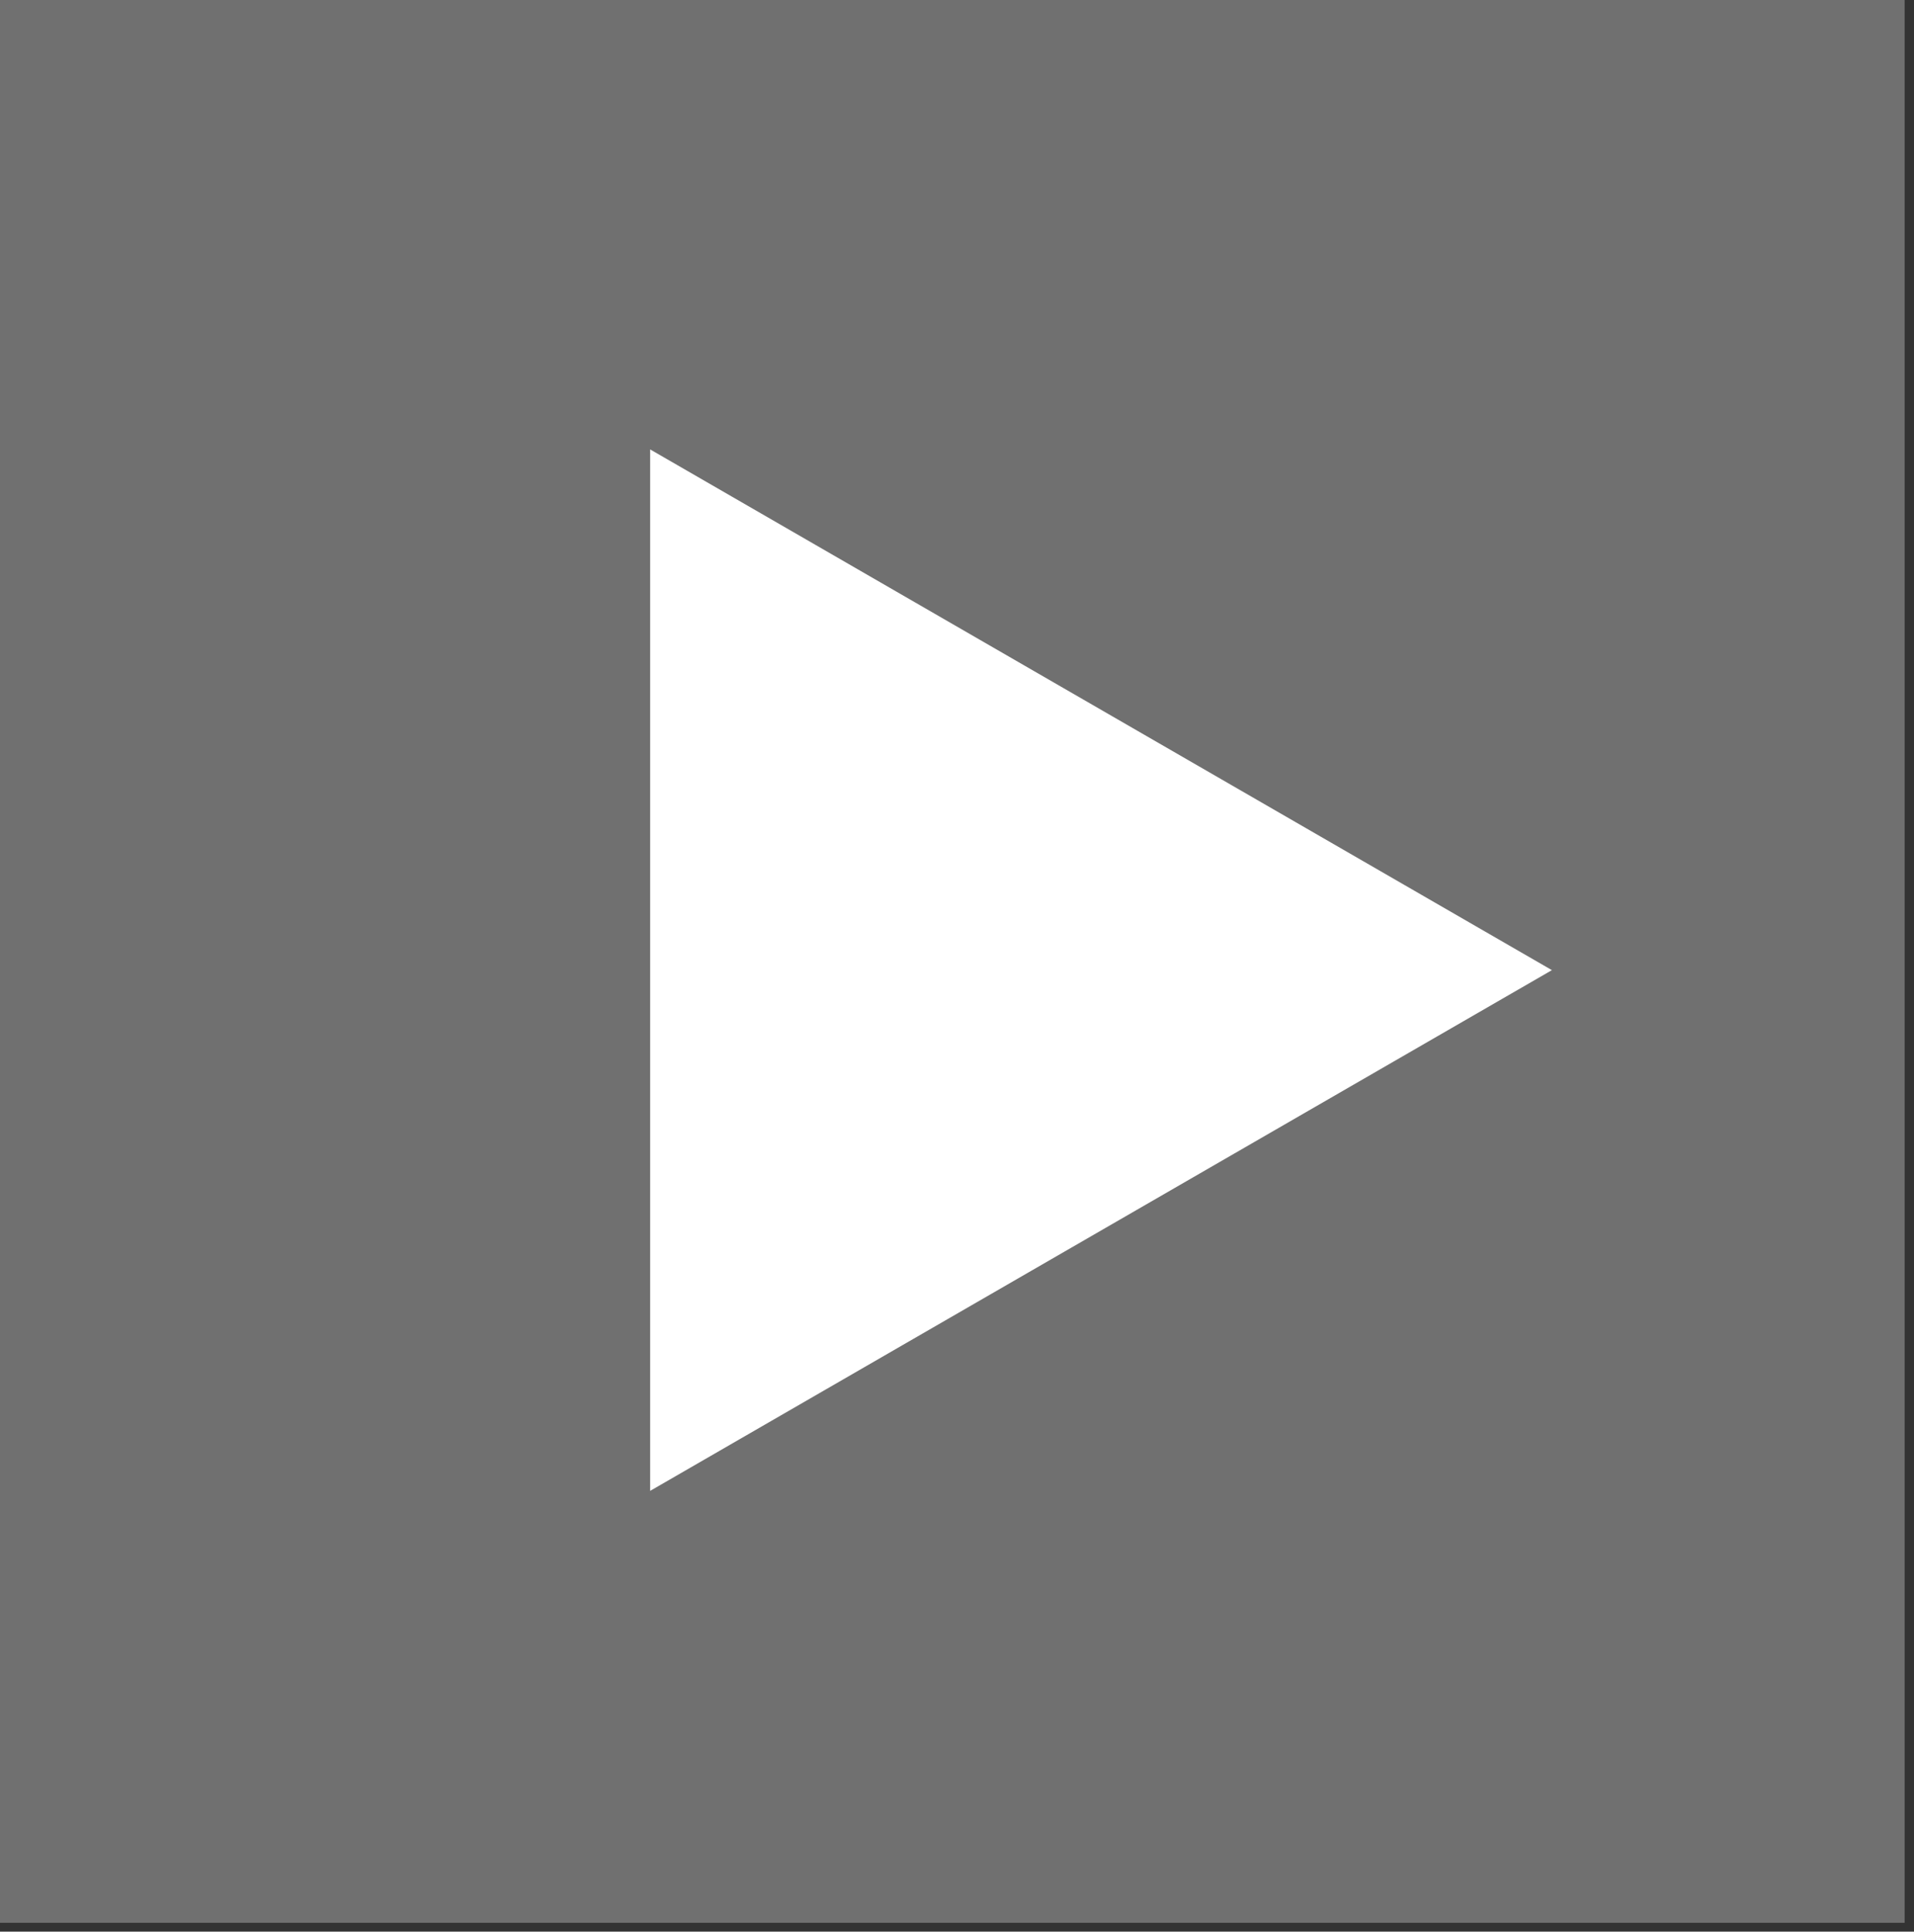
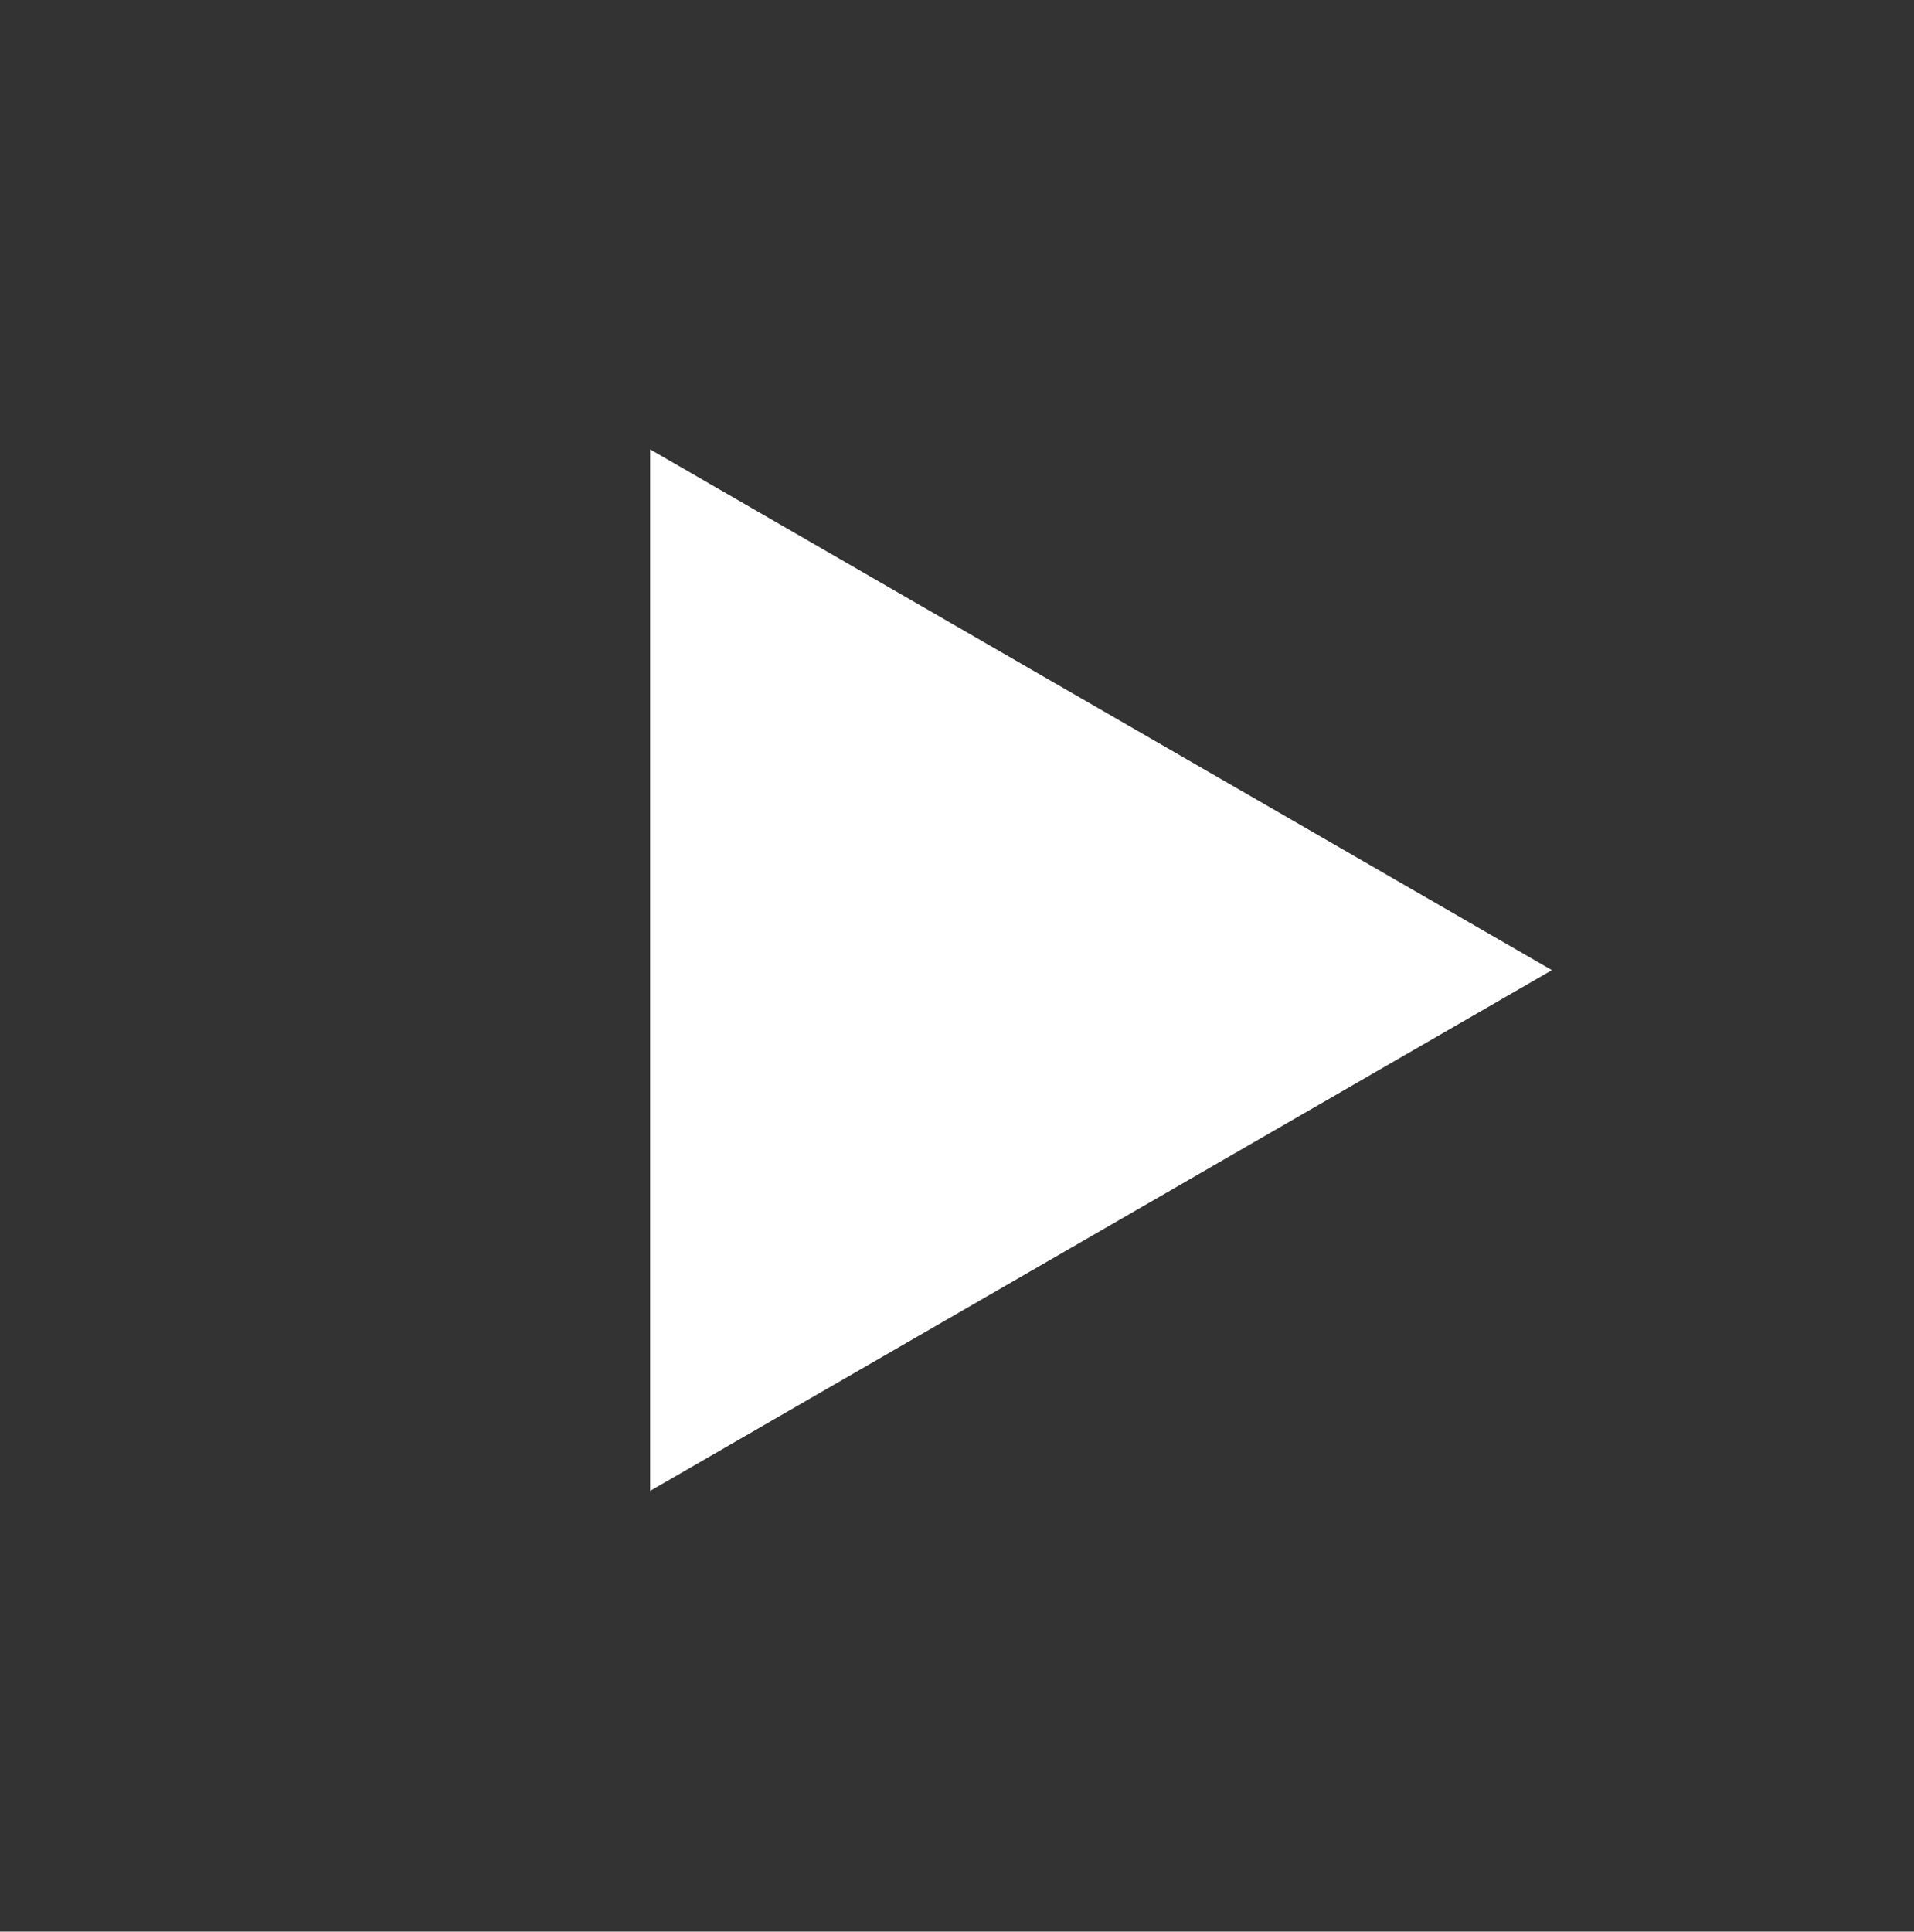
<svg xmlns="http://www.w3.org/2000/svg" width="111" height="112" viewBox="0 0 111 112" fill="none">
  <rect x="0" y="0" width="111" height="112" fill="#333333" stroke="none" />
-   <rect width="110.457" height="111.489" fill="white" fill-opacity="0.3" />
-   <path d="M90 56.251L37.705 86.444L37.705 26.058L90 56.251Z" fill="white" />
+   <path d="M90 56.251L37.705 86.444L37.705 26.058Z" fill="white" />
</svg>